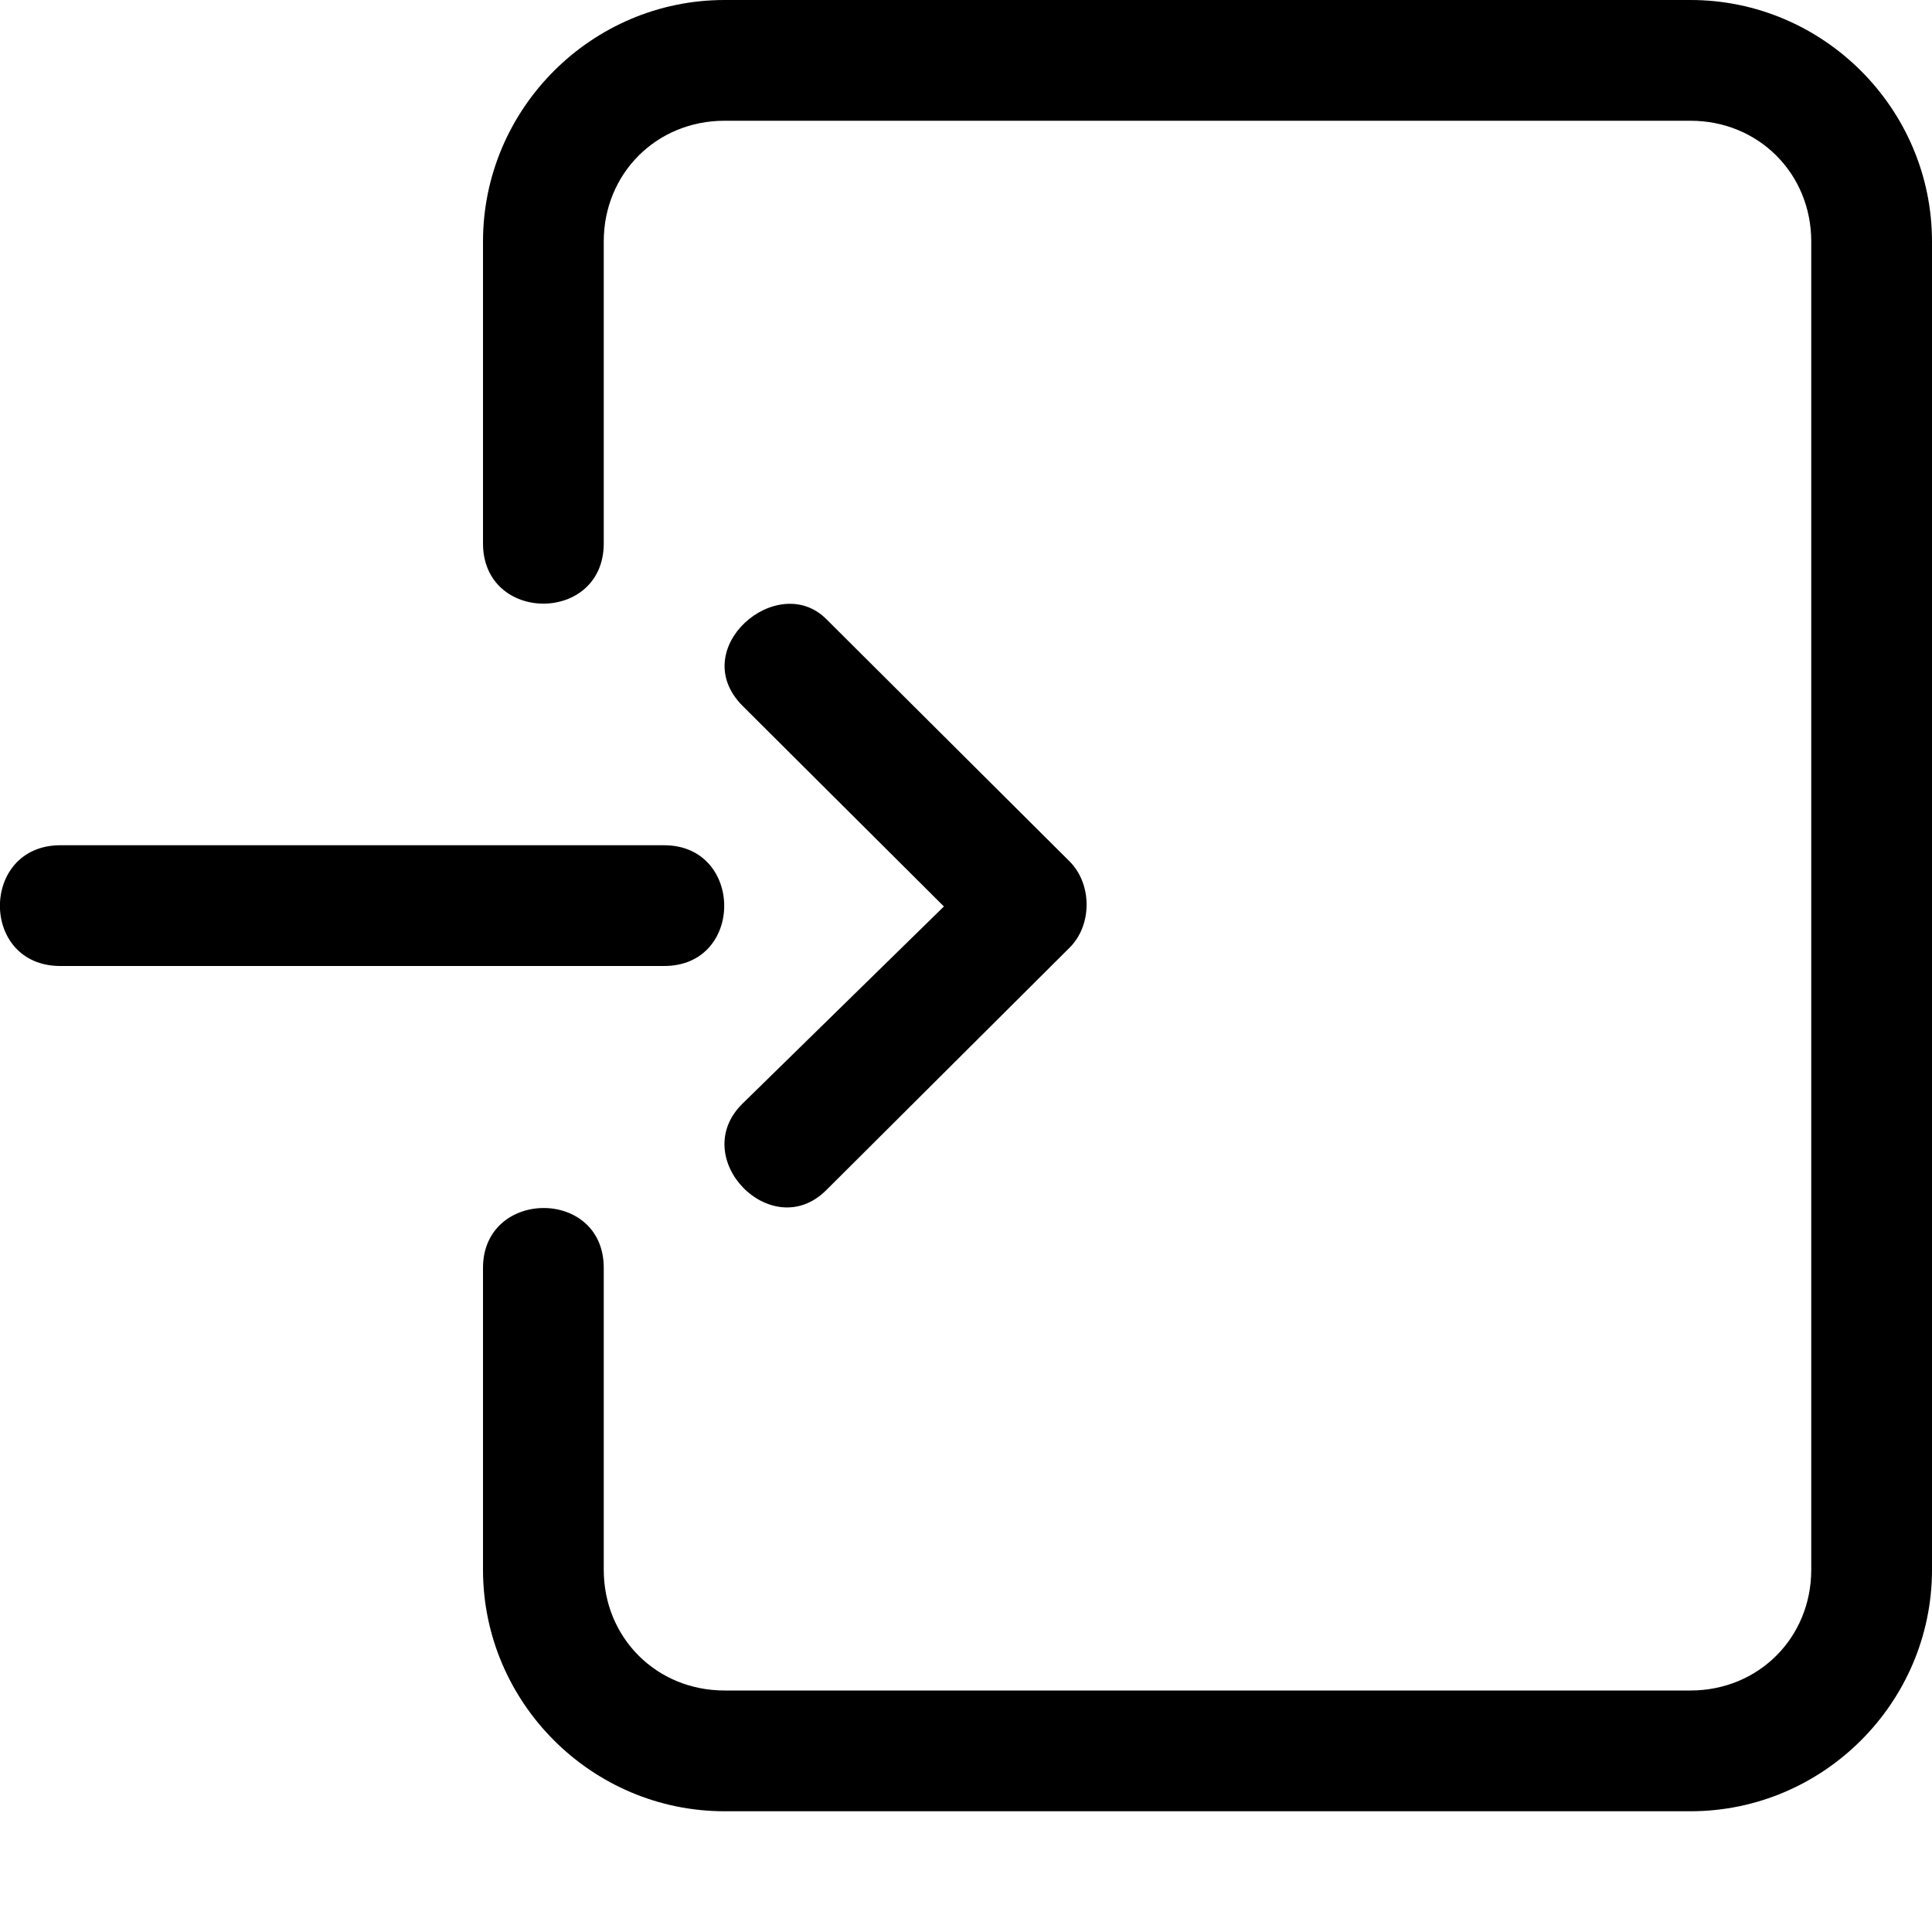
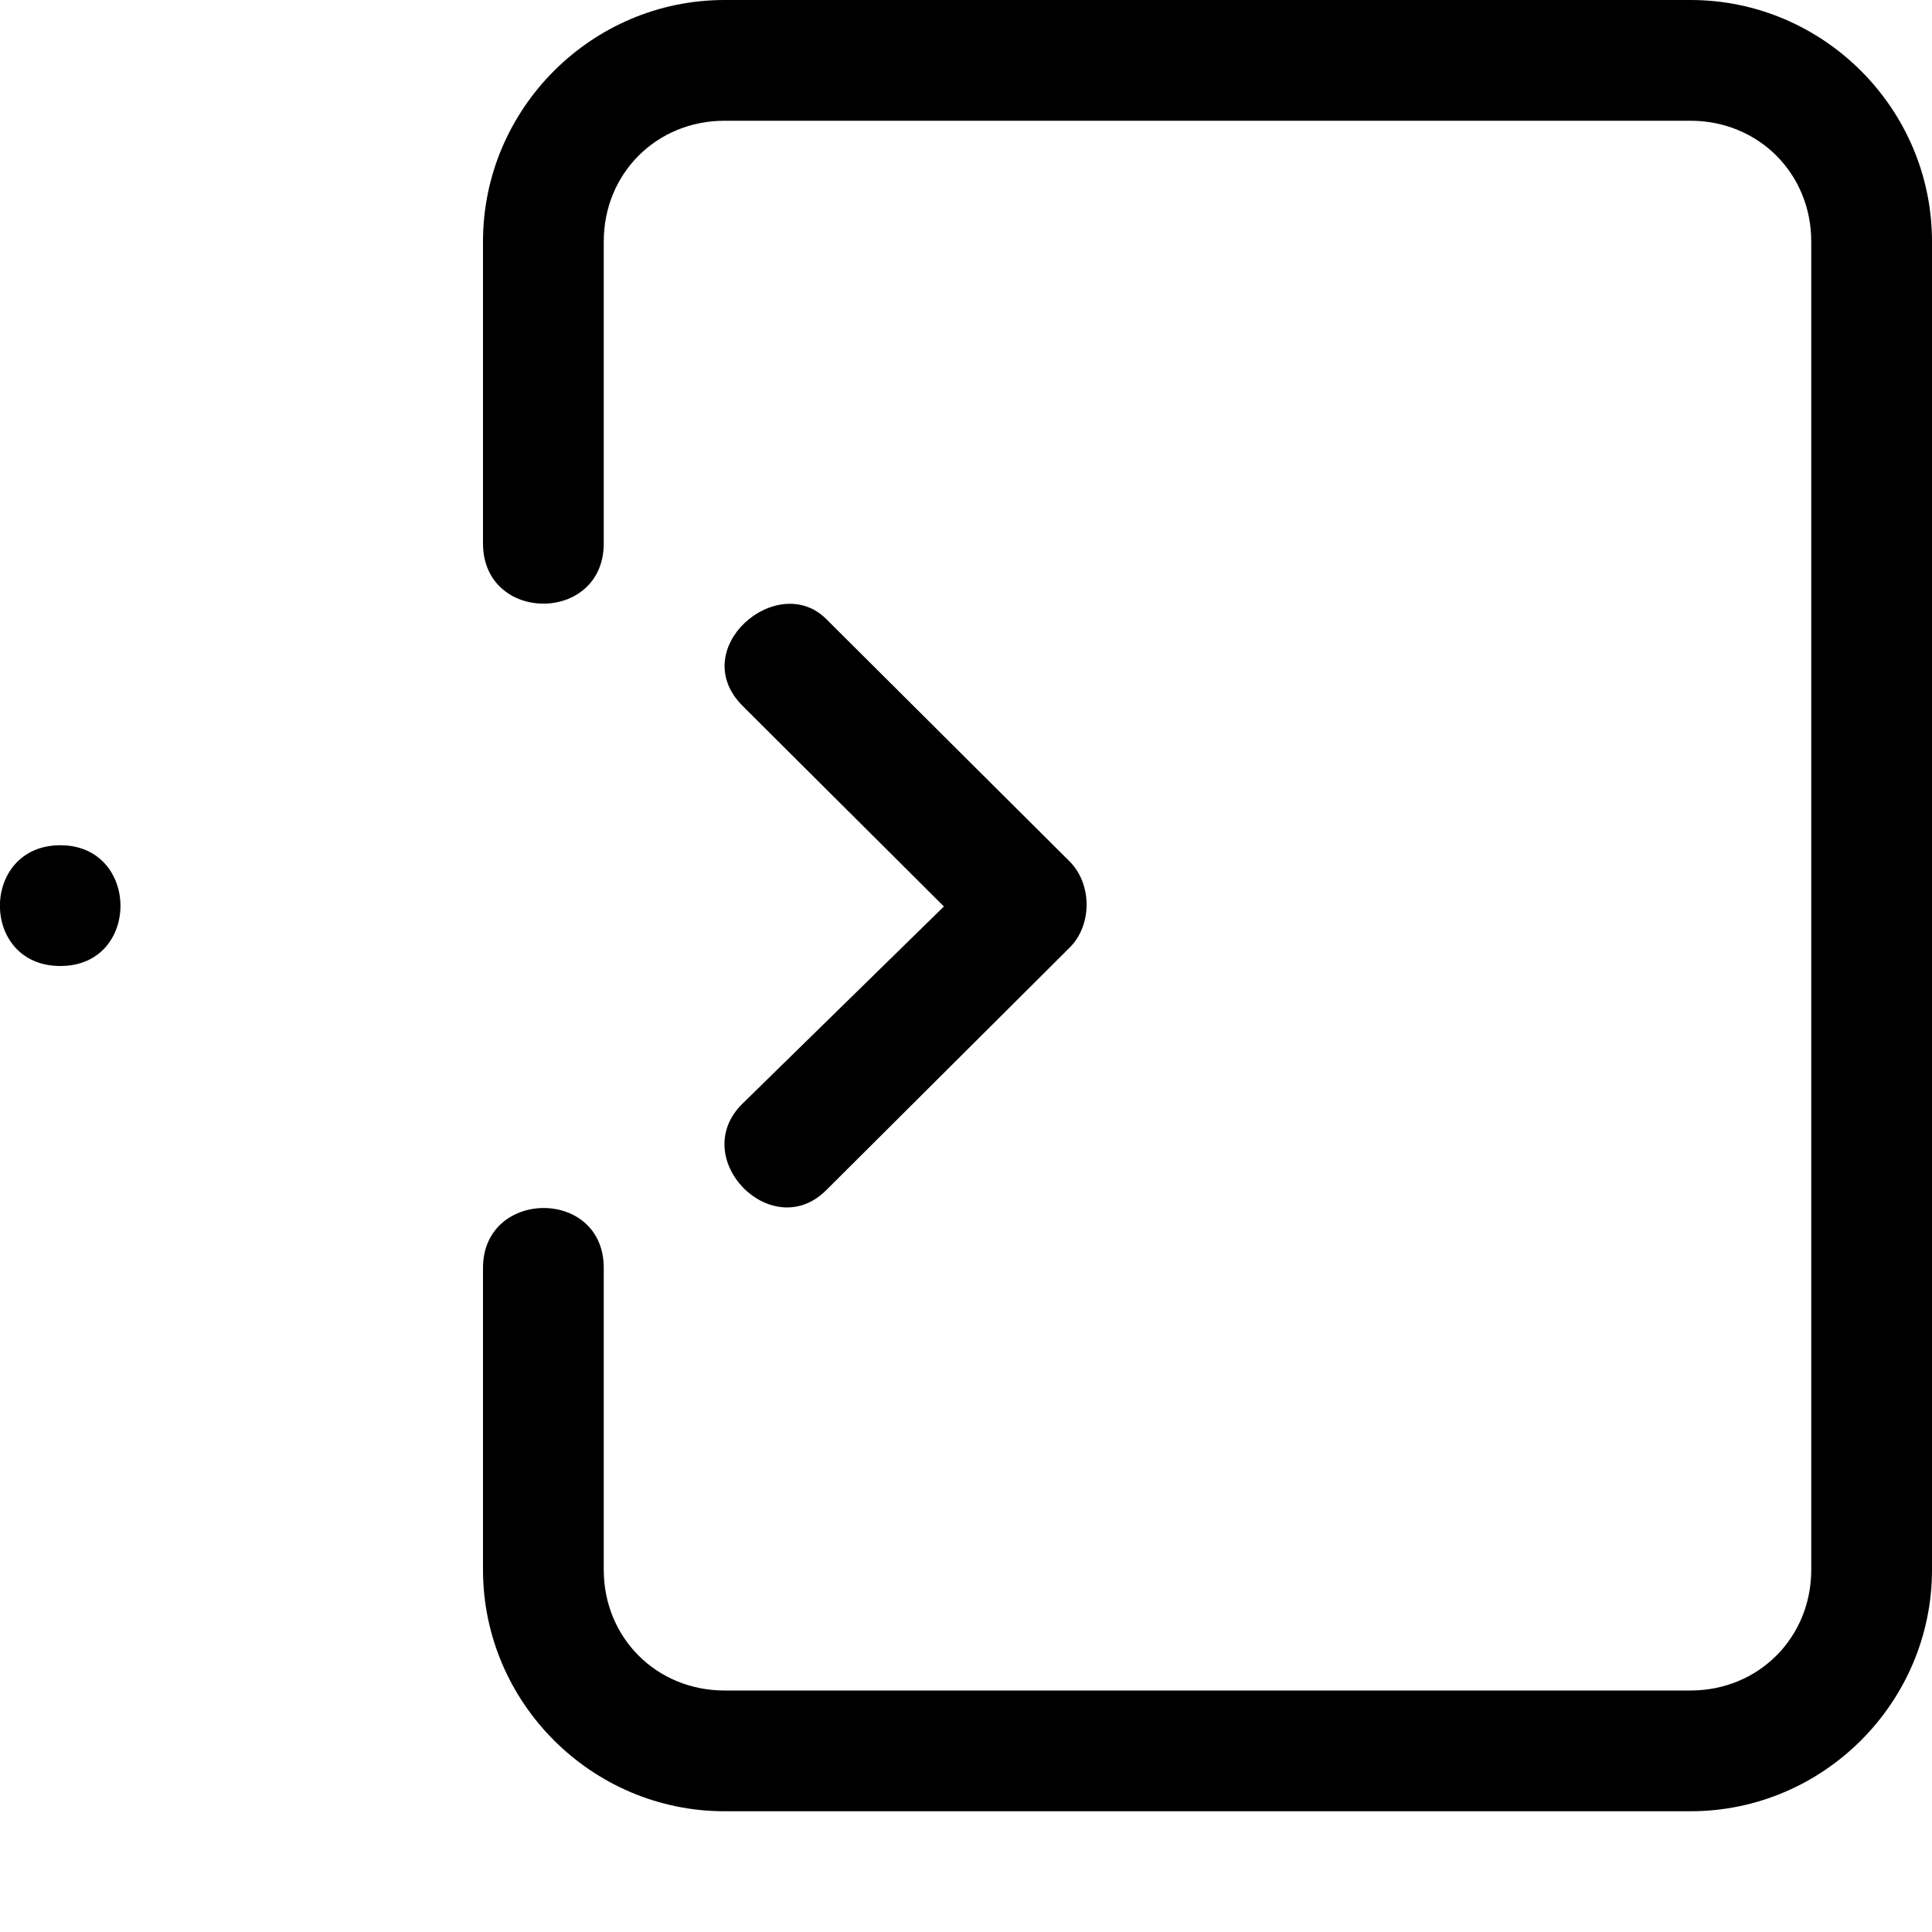
<svg xmlns="http://www.w3.org/2000/svg" width="16" height="16">
-   <path d="M6.842 5.126L8.854 7.13c.193.188.193.536 0 .722L6.842 9.857c-.452.45-1.154-.27-.69-.72l1.665-1.63-1.666-1.66c-.474-.473.288-1.124.692-.72zM5.5 7h-5c-.665 0-.67 1 0 1h5c.667 0 .66-1 0-1zM6 0C4.9 0 4 .9 4 2v2.5c0 .665 1 .666 1 0V2c0-.563.437-1 1-1h8c.563 0 1 .437 1 1v11c0 .563-.437 1-1 1H6c-.563 0-1-.437-1-1v-2.5c0-.666-1-.656-1 0V13c0 1.1.9 2 2 2h8c1.1 0 2-.9 2-2V2c0-1.1-.9-2-2-2z" />
+   <path d="M6.842 5.126L8.854 7.13c.193.188.193.536 0 .722L6.842 9.857c-.452.45-1.154-.27-.69-.72l1.665-1.63-1.666-1.66c-.474-.473.288-1.124.692-.72zM5.5 7h-5c-.665 0-.67 1 0 1c.667 0 .66-1 0-1zM6 0C4.9 0 4 .9 4 2v2.5c0 .665 1 .666 1 0V2c0-.563.437-1 1-1h8c.563 0 1 .437 1 1v11c0 .563-.437 1-1 1H6c-.563 0-1-.437-1-1v-2.5c0-.666-1-.656-1 0V13c0 1.1.9 2 2 2h8c1.1 0 2-.9 2-2V2c0-1.1-.9-2-2-2z" />
</svg>